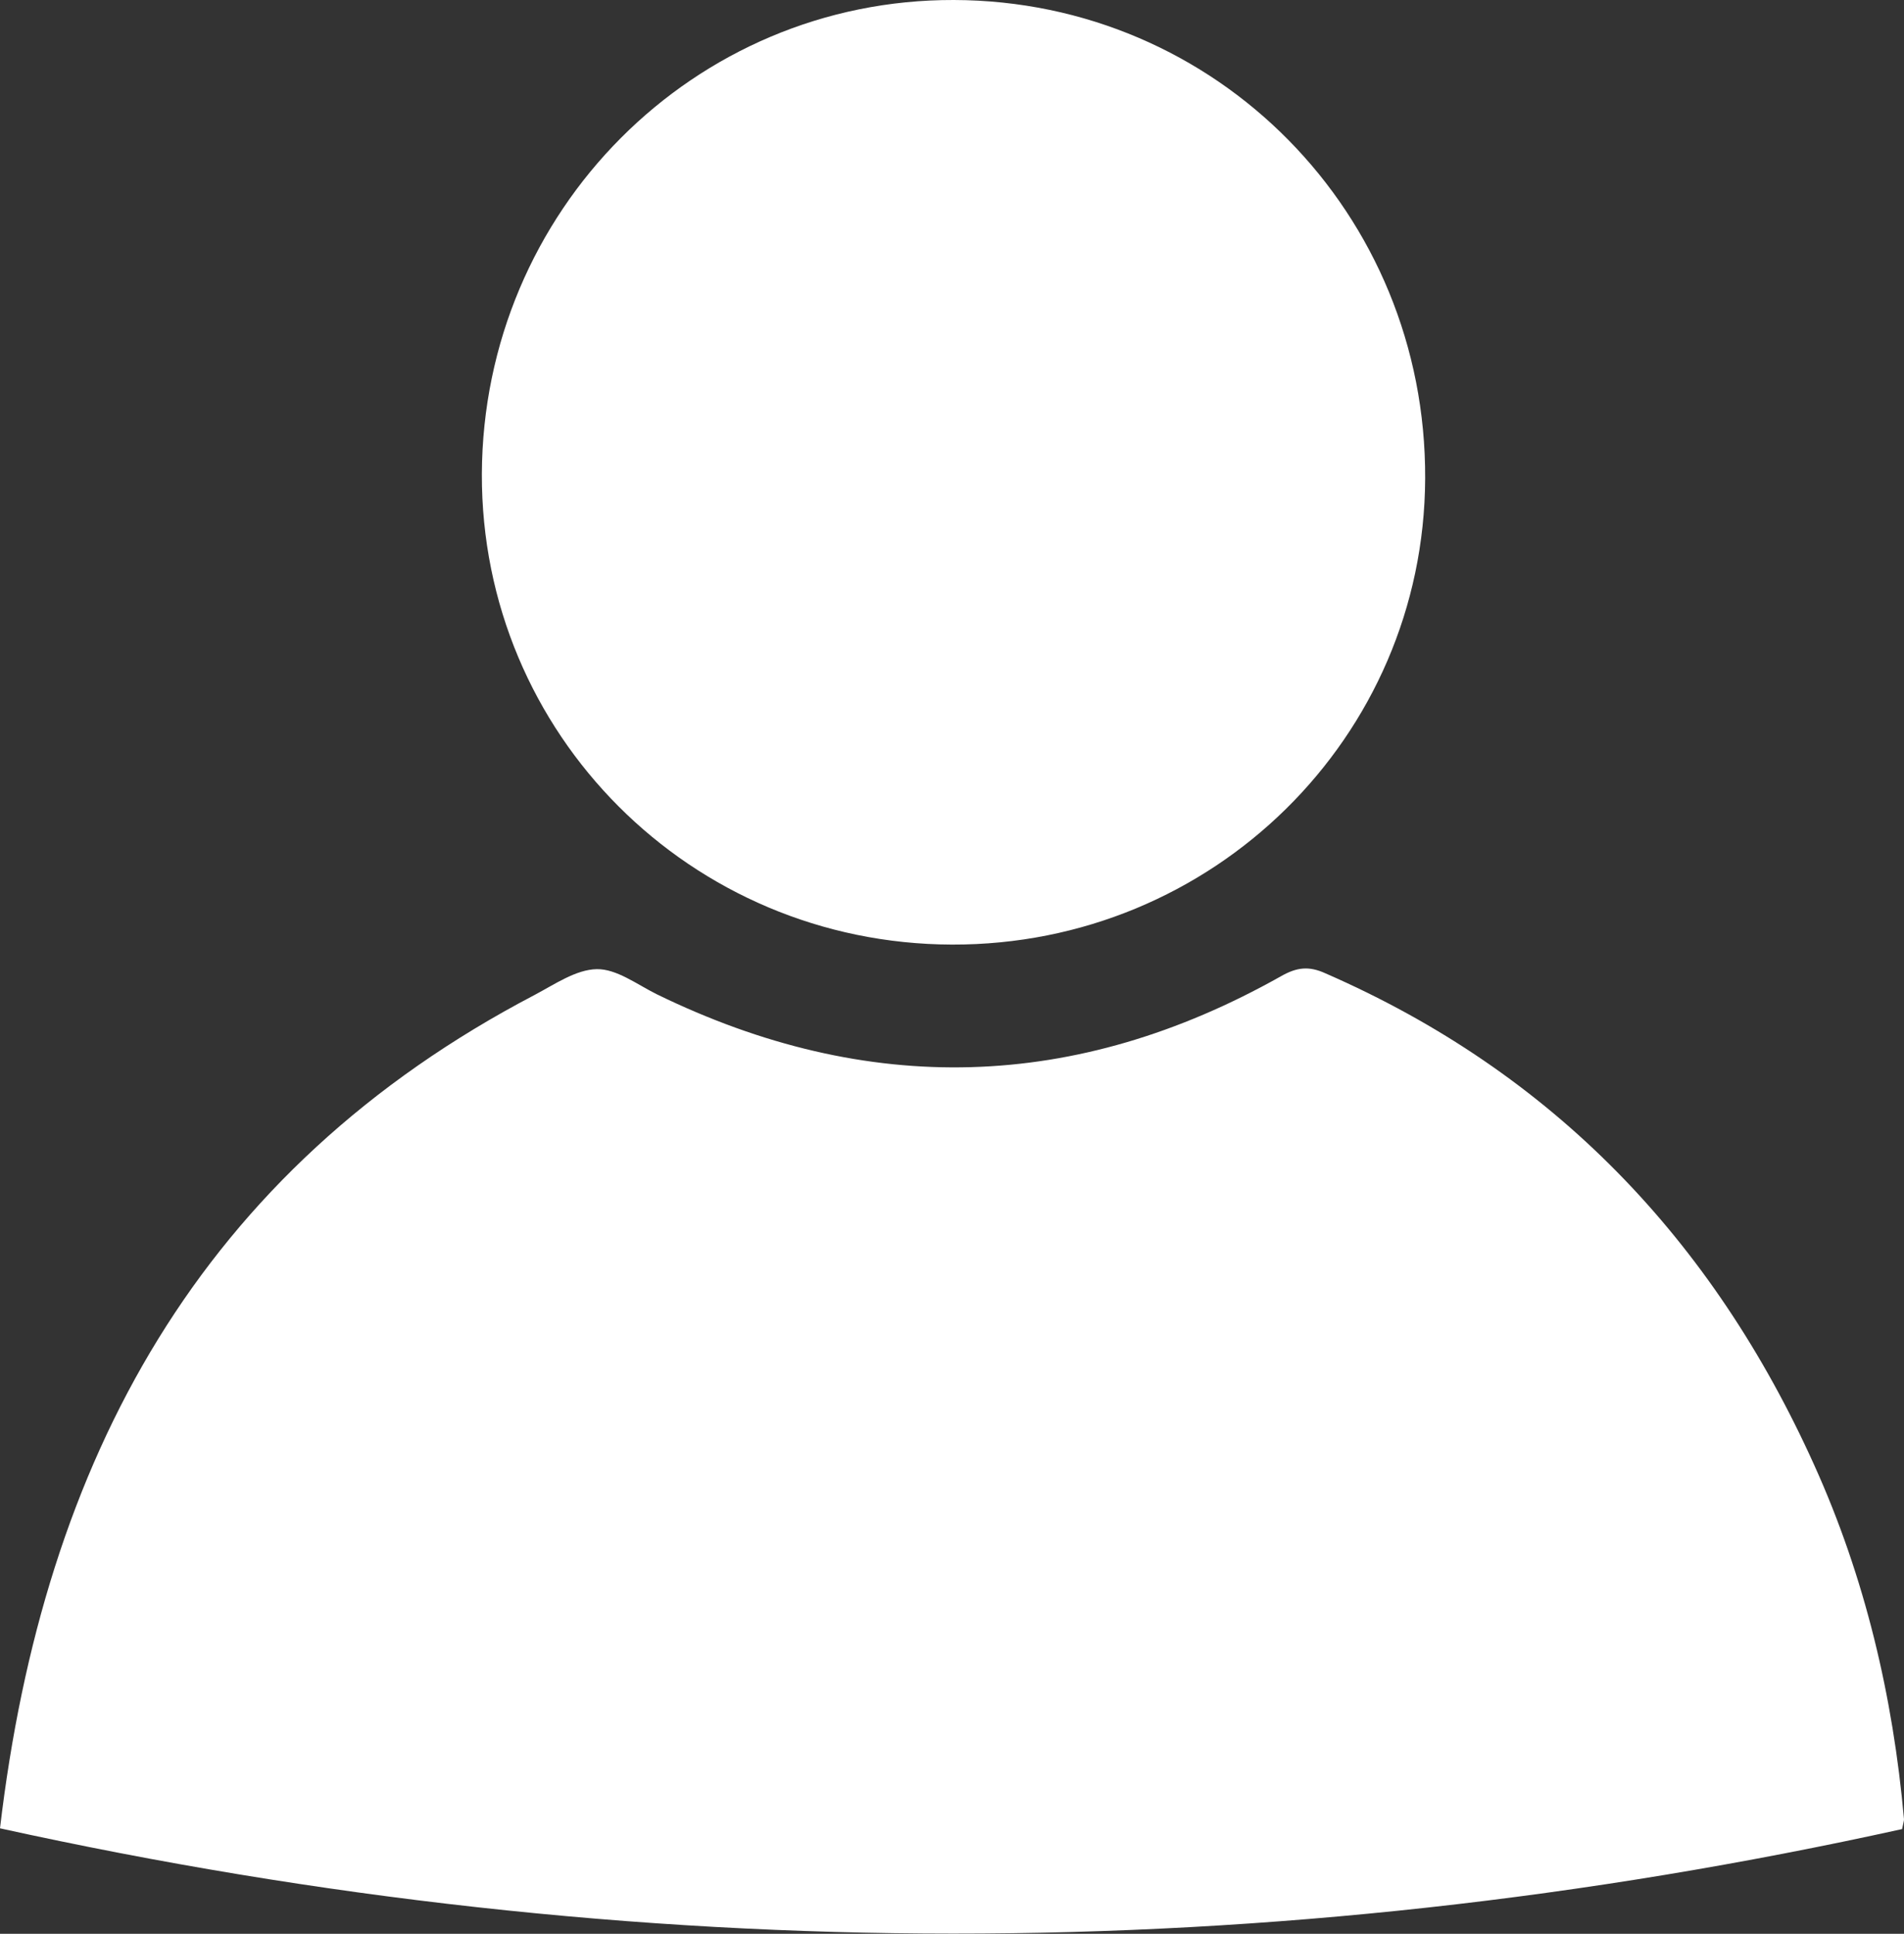
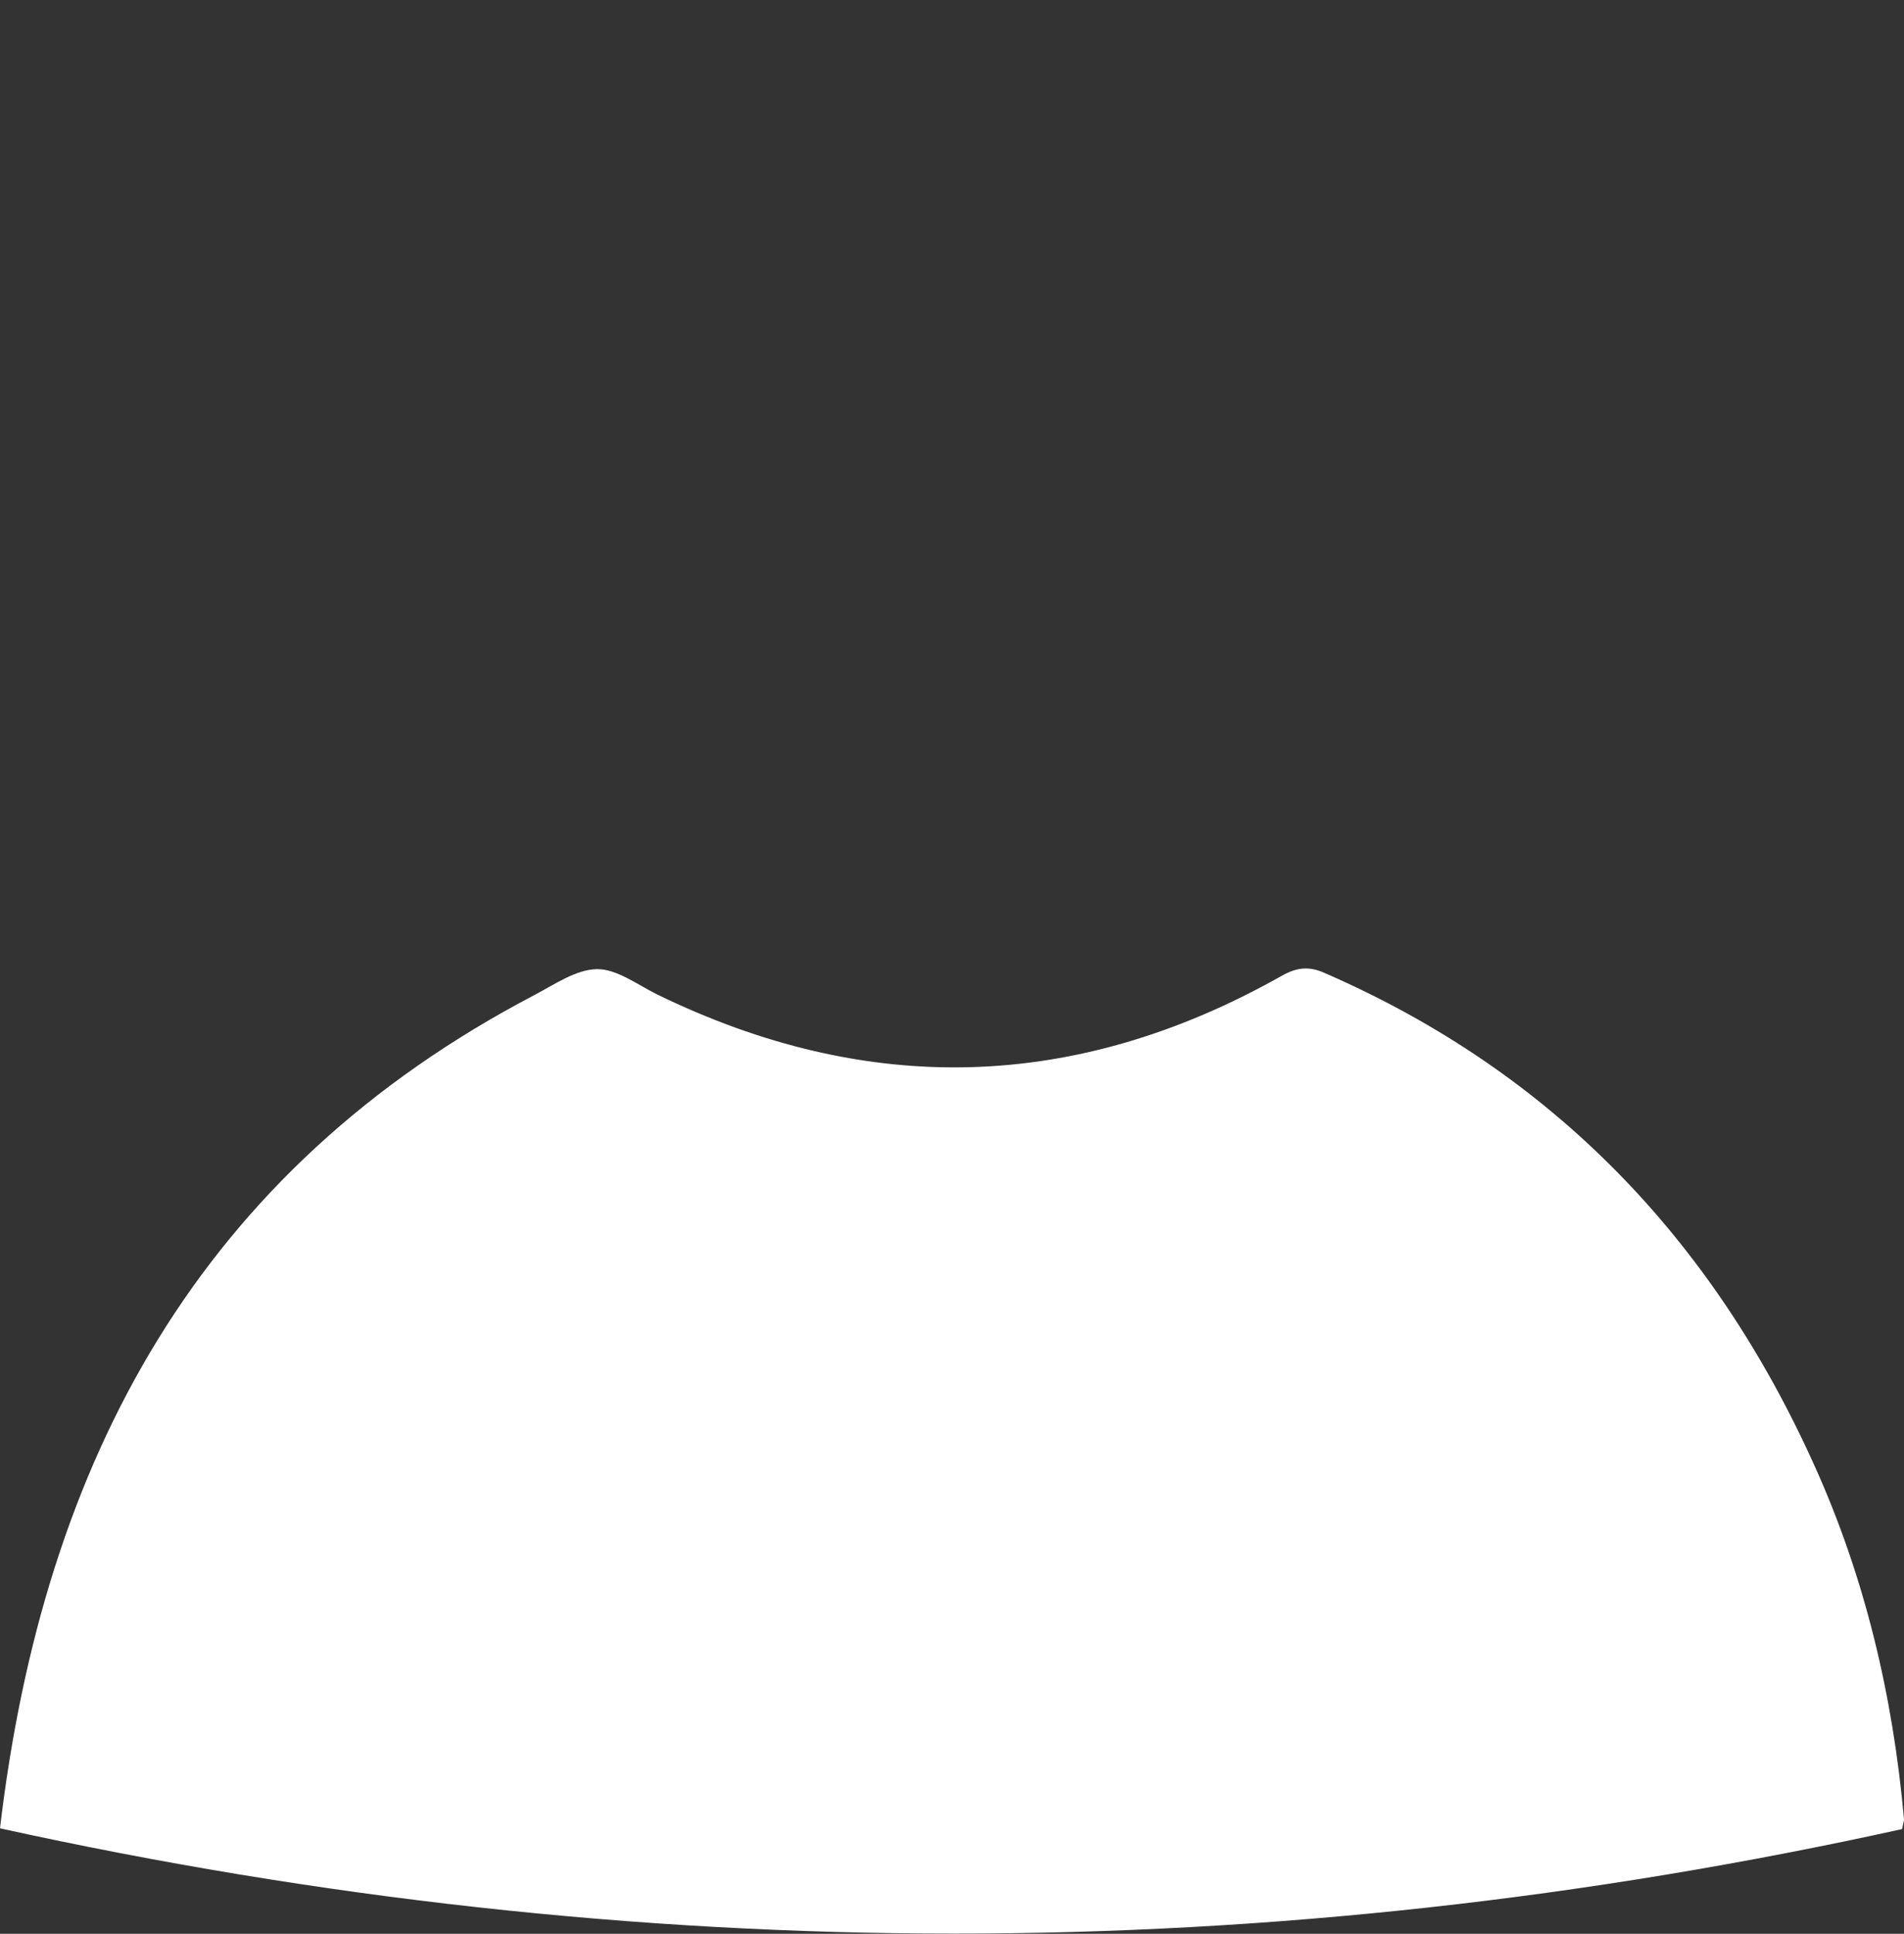
<svg xmlns="http://www.w3.org/2000/svg" version="1.1" id="Layer_1" x="0px" y="0px" viewBox="0 0 503.8 511.6" style="enable-background:new 0 0 503.8 511.6;" xml:space="preserve">
  <rect x="0" y="0" width="503.8" height="511.6" fill="#333333" stroke="none" />
  <style type="text/css">
	.st0{fill:#FFFFFF;}
</style>
  <g>
    <path class="st0" d="M0,483.7c11.5-97.6,53-174.2,141.5-220.5c5.3-2.8,10.9-6.7,16.4-6.8c5.2-0.1,10.6,4,15.8,6.6   c55.9,27.3,111,25.8,165.2-4.7c4.2-2.4,7.4-2.8,11.8-0.8c60.3,26.3,102.5,70.6,129.3,130c13.5,29.8,20.9,61.3,23.8,93.8   c0,0.5-0.2,1-0.5,2.6C336.1,520.8,168.6,520.8,0,483.7z" />
-     <path class="st0" d="M251.9,249.9c-69.1-0.2-124.6-55.7-124.4-124.5C127.8,55.8,183.6-0.2,252.4,0C322,0.2,377.4,56.5,377.1,126.6   C376.8,195.1,320.9,250.1,251.9,249.9z" />
  </g>
</svg>